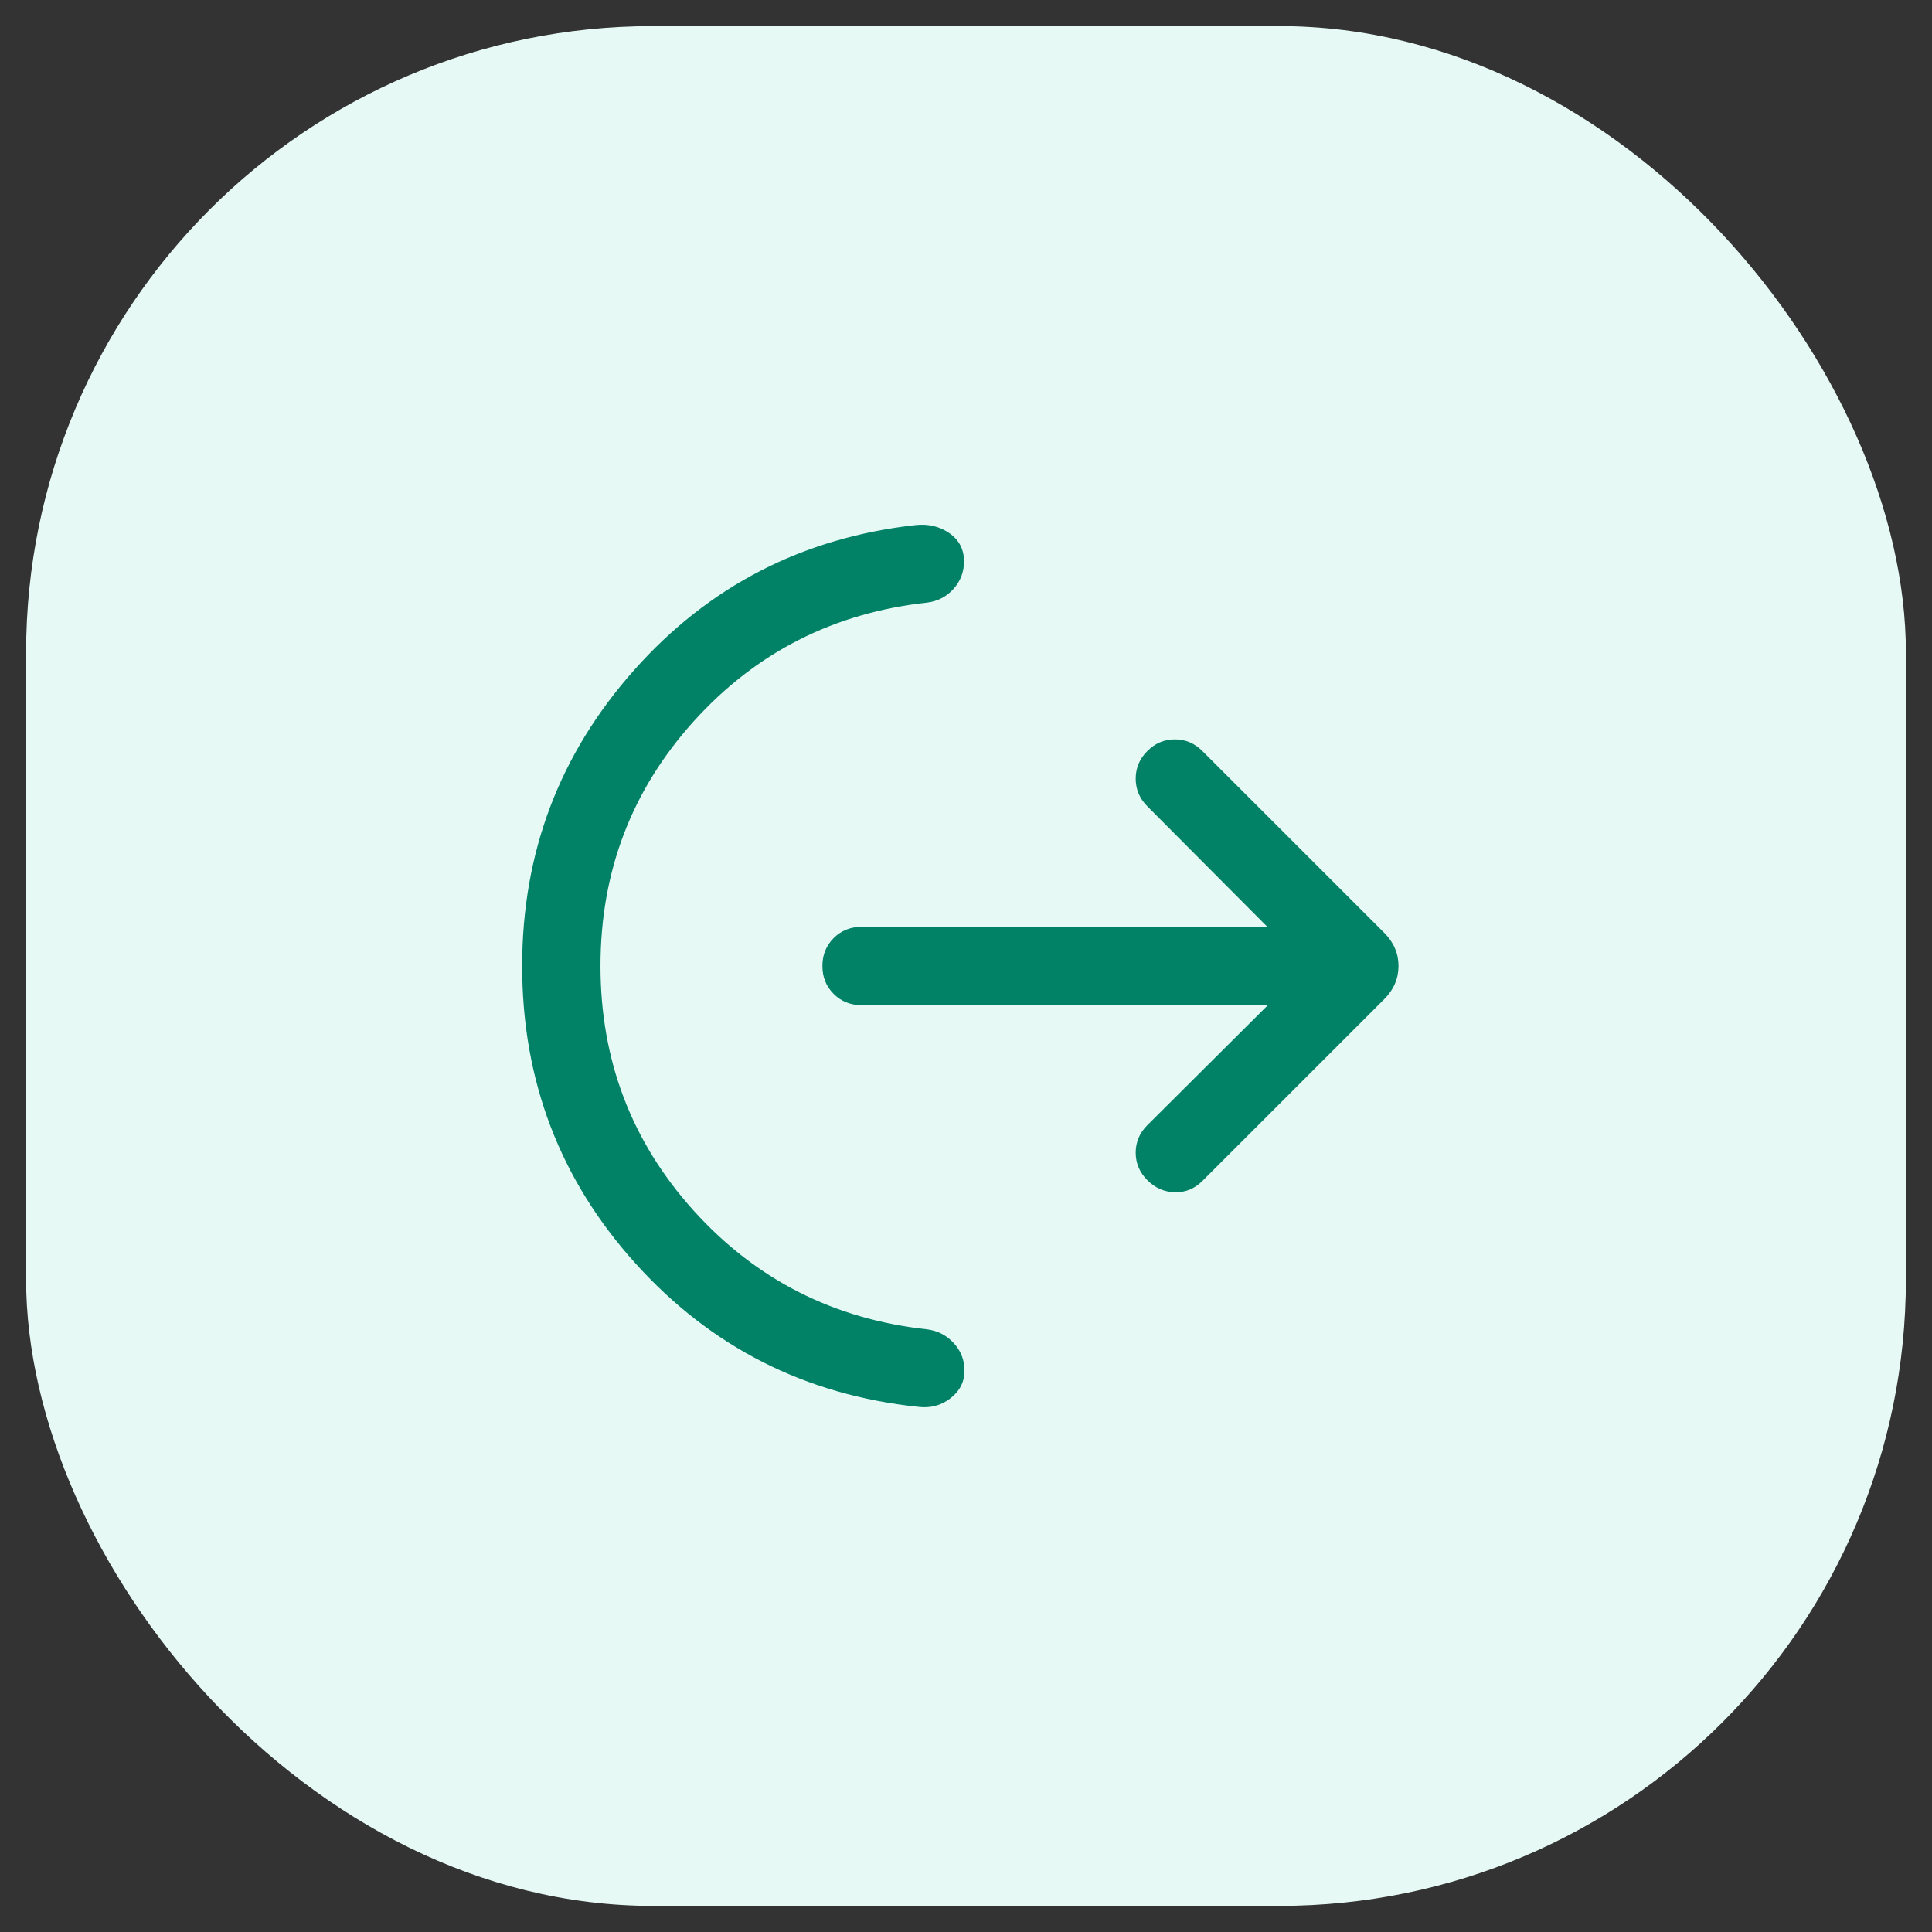
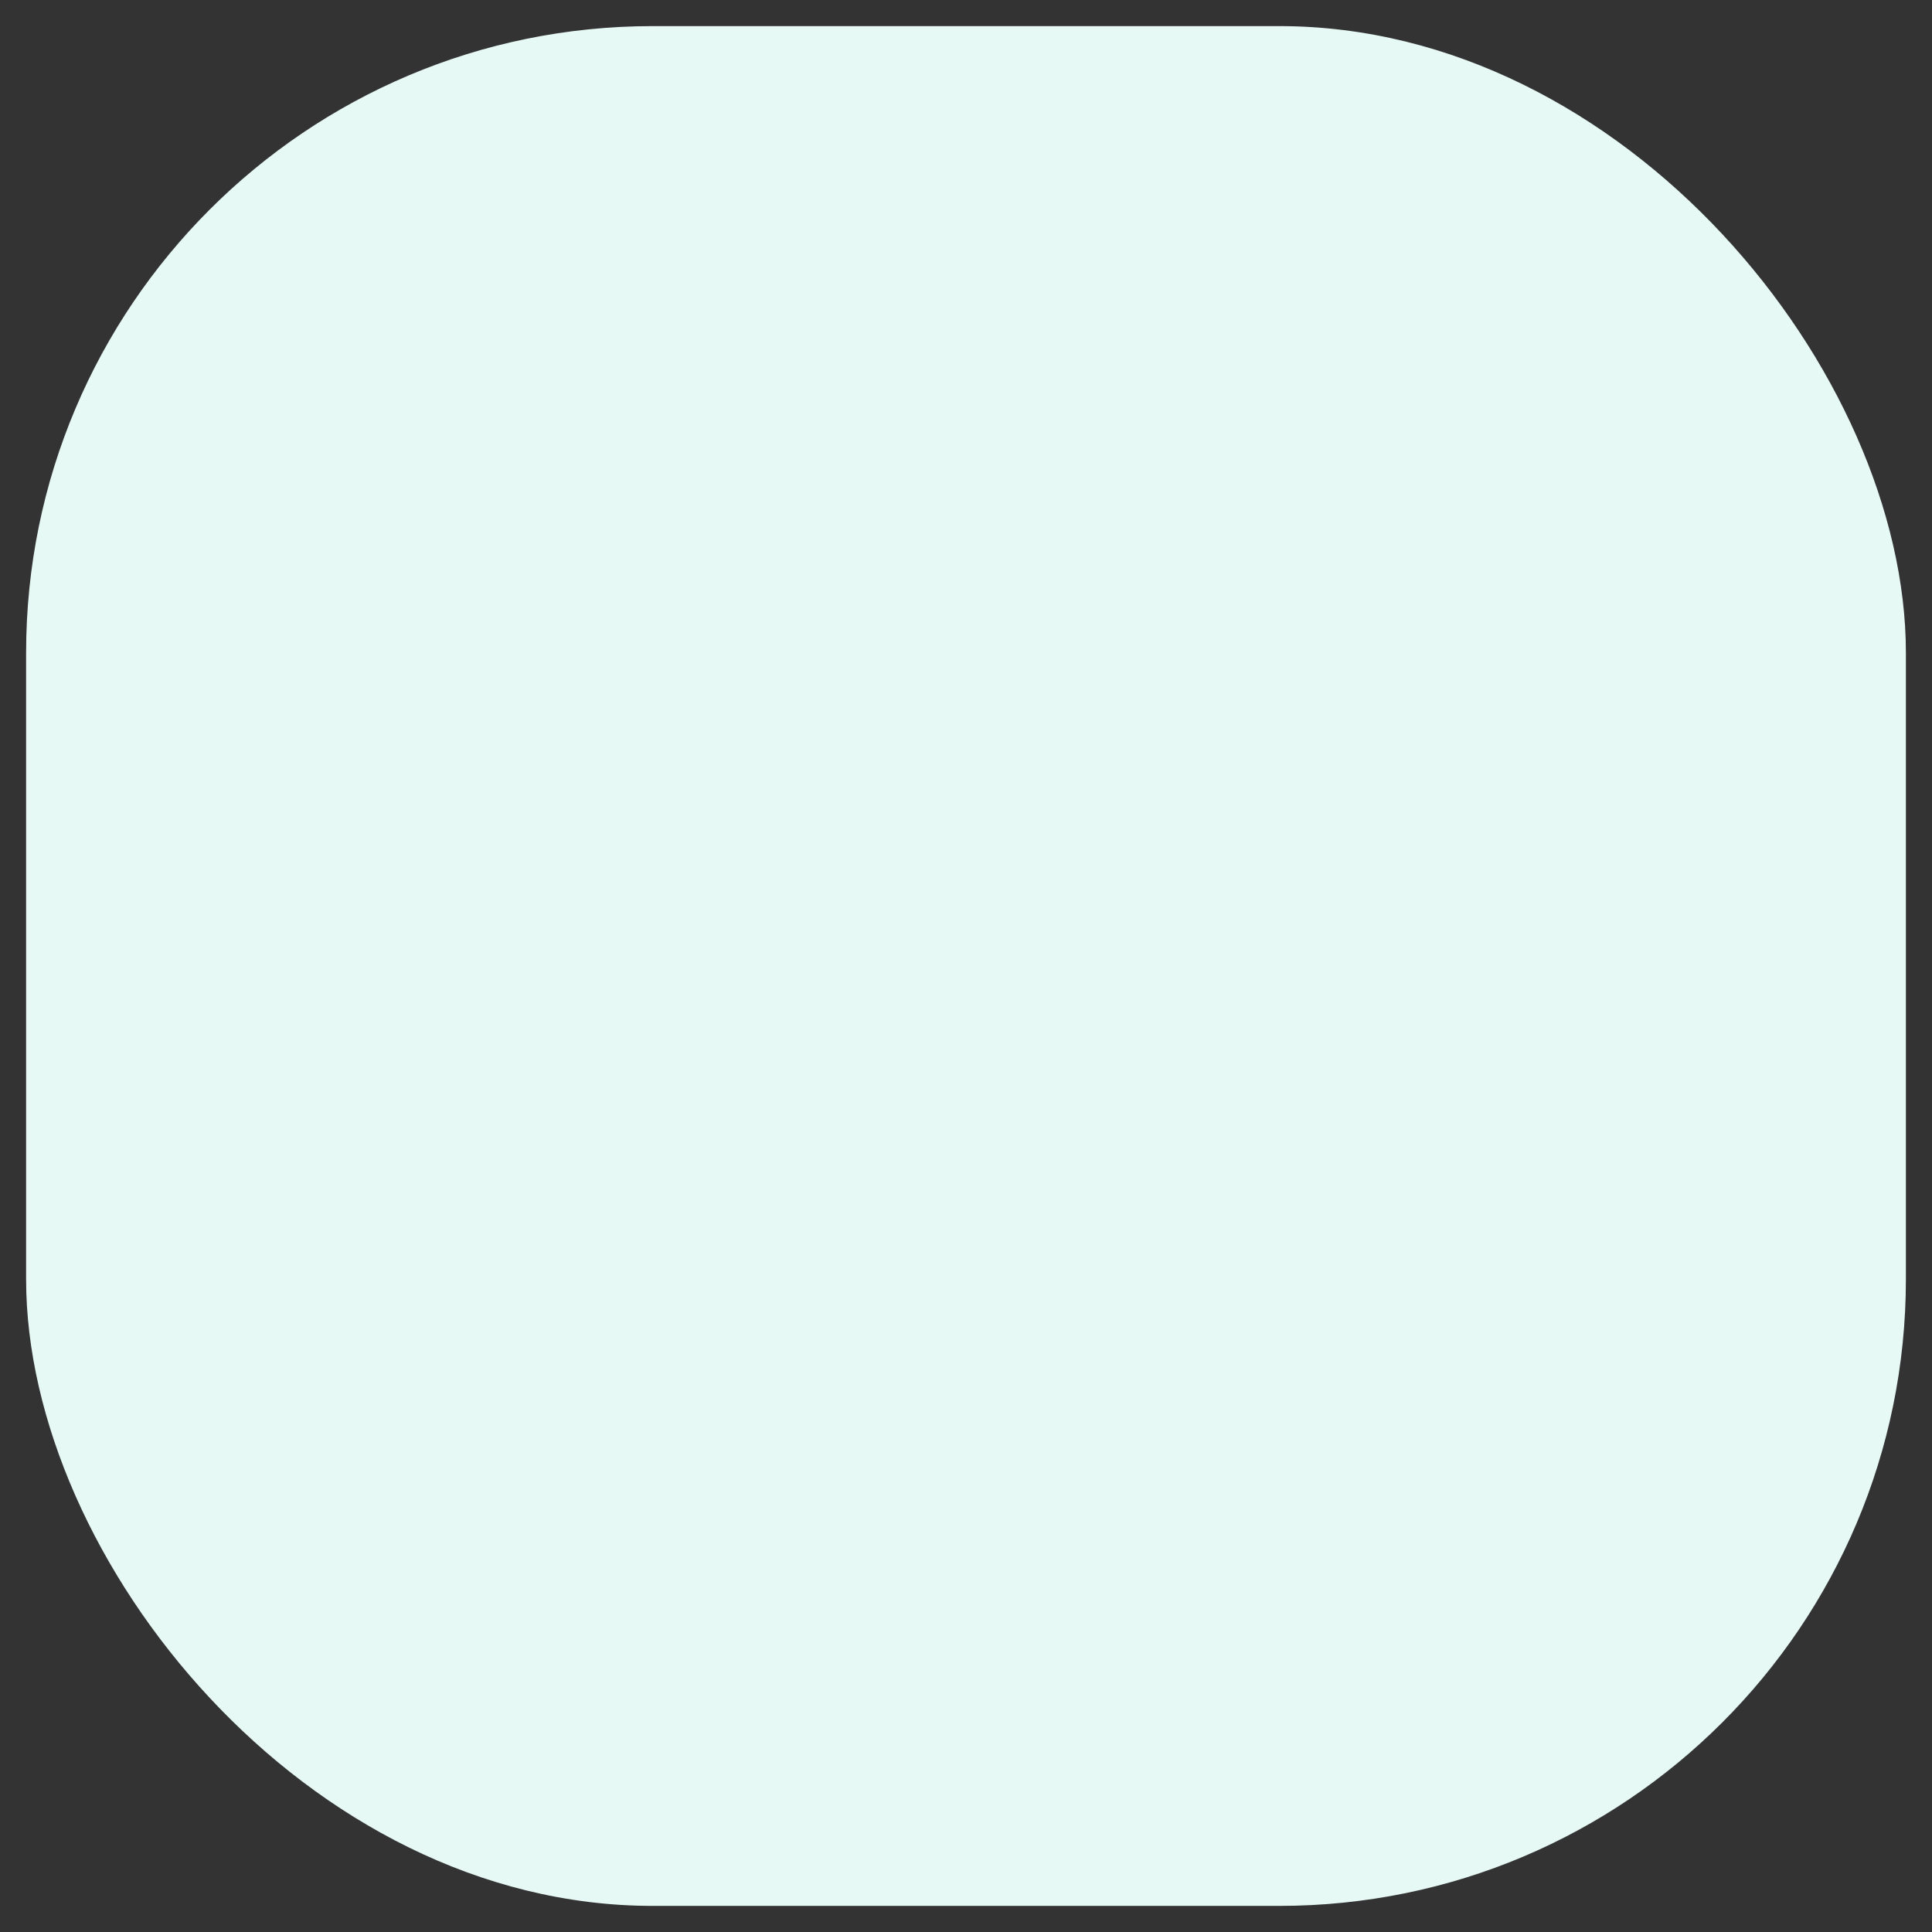
<svg xmlns="http://www.w3.org/2000/svg" width="37" height="37" viewBox="0 0 37 37" fill="none">
  <rect x="0" y="0" width="37" height="37" fill="#333333" stroke="none" />
  <rect x="0.5" y="0.5" width="36" height="36" rx="12" fill="#E6F9F5" />
  <mask id="mask0_257_26999" style="mask-type:alpha" maskUnits="userSpaceOnUse" x="6" y="6" width="25" height="25">
-     <rect x="6.5" y="6.5" width="24" height="24" fill="#D9D9D9" />
-   </mask>
+     </mask>
  <g mask="url(#mask0_257_26999)">
-     <path d="M11.5 18.5C11.5 20.305 12.096 21.868 13.287 23.188C14.479 24.507 15.969 25.265 17.758 25.459C17.96 25.486 18.13 25.574 18.266 25.723C18.403 25.872 18.471 26.047 18.471 26.25C18.471 26.463 18.382 26.639 18.205 26.777C18.027 26.915 17.824 26.971 17.594 26.944C15.428 26.718 13.62 25.803 12.172 24.198C10.724 22.593 10 20.694 10 18.5C10 16.329 10.715 14.44 12.145 12.832C13.575 11.223 15.371 10.298 17.531 10.056C17.777 10.029 17.994 10.081 18.181 10.21C18.368 10.341 18.462 10.521 18.462 10.75C18.462 10.953 18.395 11.128 18.262 11.277C18.128 11.426 17.96 11.514 17.758 11.54C15.969 11.735 14.479 12.493 13.287 13.812C12.096 15.132 11.5 16.695 11.5 18.5ZM24.281 19.25H16.5C16.287 19.25 16.109 19.178 15.966 19.035C15.822 18.891 15.75 18.713 15.75 18.5C15.75 18.287 15.822 18.109 15.966 17.965C16.109 17.822 16.287 17.75 16.5 17.75H24.271L21.973 15.442C21.824 15.293 21.75 15.117 21.75 14.912C21.75 14.708 21.824 14.531 21.973 14.383C22.122 14.234 22.297 14.16 22.5 14.16C22.703 14.16 22.878 14.234 23.027 14.383L26.512 17.867C26.692 18.048 26.783 18.259 26.783 18.5C26.783 18.741 26.692 18.952 26.512 19.133L23.027 22.617C22.878 22.766 22.703 22.838 22.5 22.833C22.297 22.828 22.122 22.751 21.973 22.602C21.824 22.453 21.75 22.277 21.75 22.075C21.75 21.872 21.824 21.697 21.973 21.548L24.281 19.25Z" fill="#018267" />
+     <path d="M11.5 18.5C11.5 20.305 12.096 21.868 13.287 23.188C14.479 24.507 15.969 25.265 17.758 25.459C17.96 25.486 18.13 25.574 18.266 25.723C18.403 25.872 18.471 26.047 18.471 26.25C18.471 26.463 18.382 26.639 18.205 26.777C18.027 26.915 17.824 26.971 17.594 26.944C15.428 26.718 13.62 25.803 12.172 24.198C10.724 22.593 10 20.694 10 18.5C10 16.329 10.715 14.44 12.145 12.832C13.575 11.223 15.371 10.298 17.531 10.056C17.777 10.029 17.994 10.081 18.181 10.21C18.368 10.341 18.462 10.521 18.462 10.75C18.462 10.953 18.395 11.128 18.262 11.277C18.128 11.426 17.96 11.514 17.758 11.54C15.969 11.735 14.479 12.493 13.287 13.812C12.096 15.132 11.5 16.695 11.5 18.5ZM24.281 19.25H16.5C16.287 19.25 16.109 19.178 15.966 19.035C15.822 18.891 15.75 18.713 15.75 18.5C15.75 18.287 15.822 18.109 15.966 17.965C16.109 17.822 16.287 17.75 16.5 17.75H24.271L21.973 15.442C21.824 15.293 21.75 15.117 21.75 14.912C21.75 14.708 21.824 14.531 21.973 14.383C22.122 14.234 22.297 14.16 22.5 14.16C22.703 14.16 22.878 14.234 23.027 14.383C26.692 18.048 26.783 18.259 26.783 18.5C26.783 18.741 26.692 18.952 26.512 19.133L23.027 22.617C22.878 22.766 22.703 22.838 22.5 22.833C22.297 22.828 22.122 22.751 21.973 22.602C21.824 22.453 21.75 22.277 21.75 22.075C21.75 21.872 21.824 21.697 21.973 21.548L24.281 19.25Z" fill="#018267" />
  </g>
</svg>